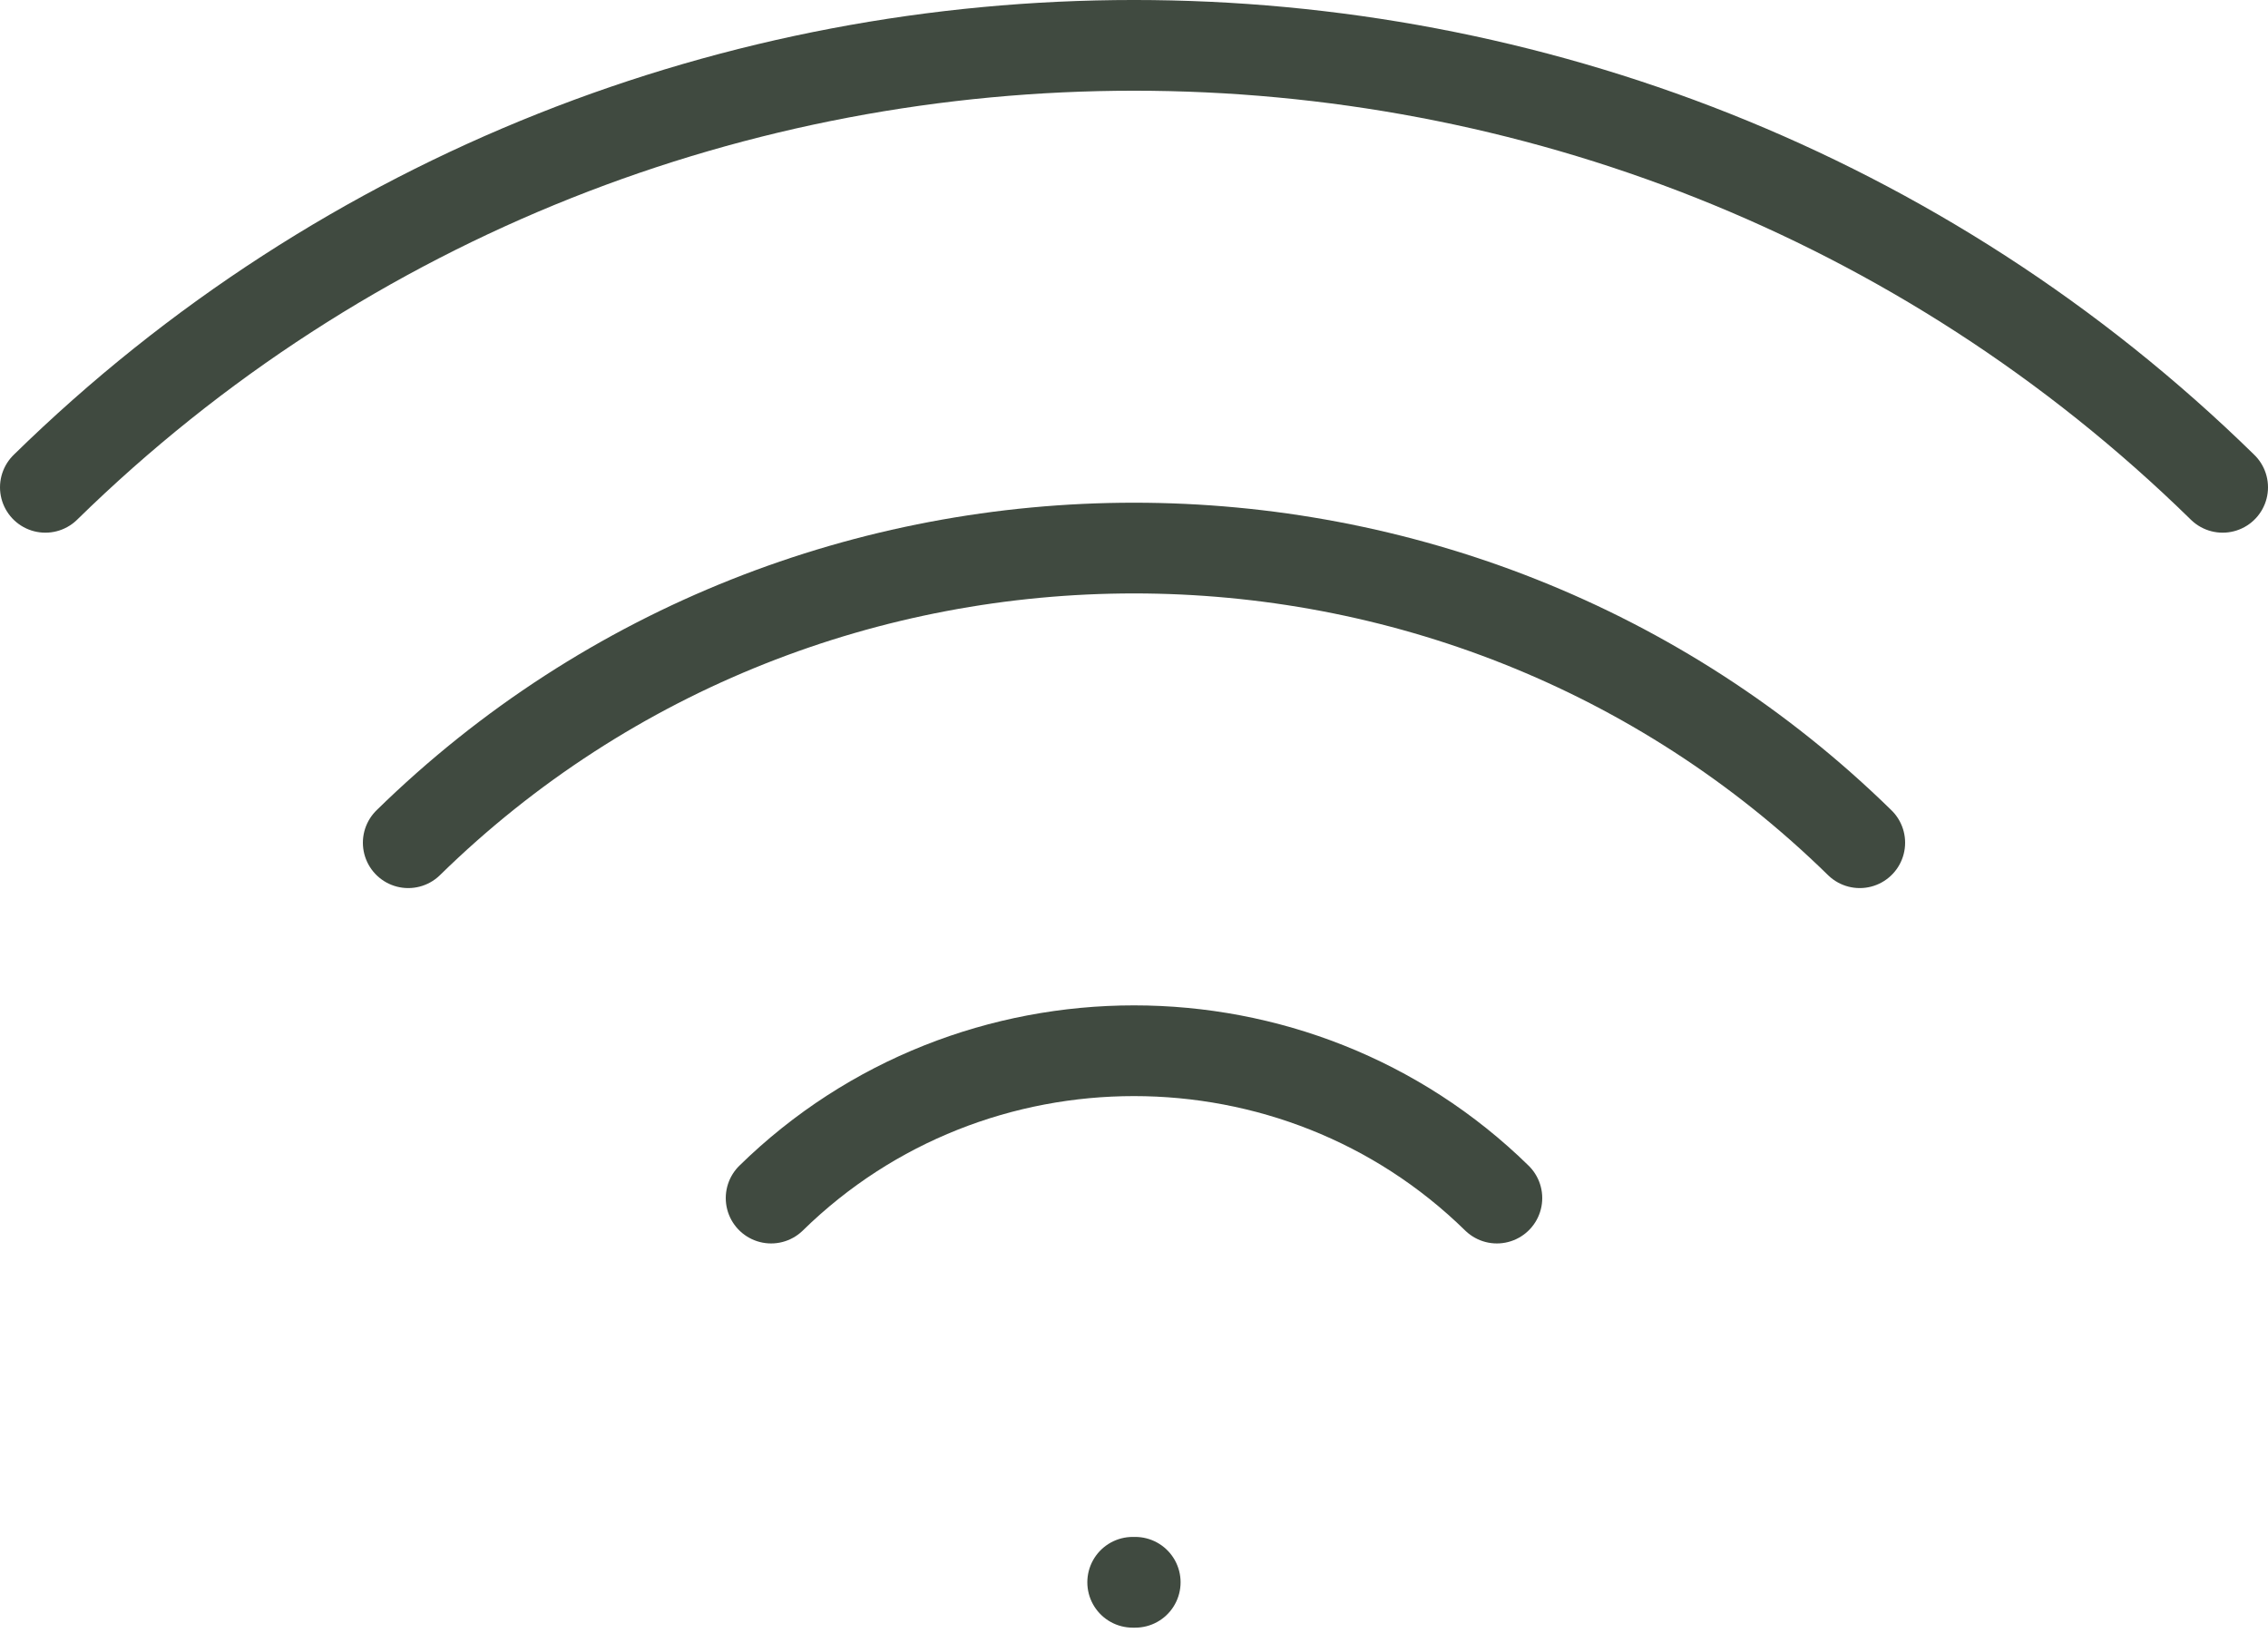
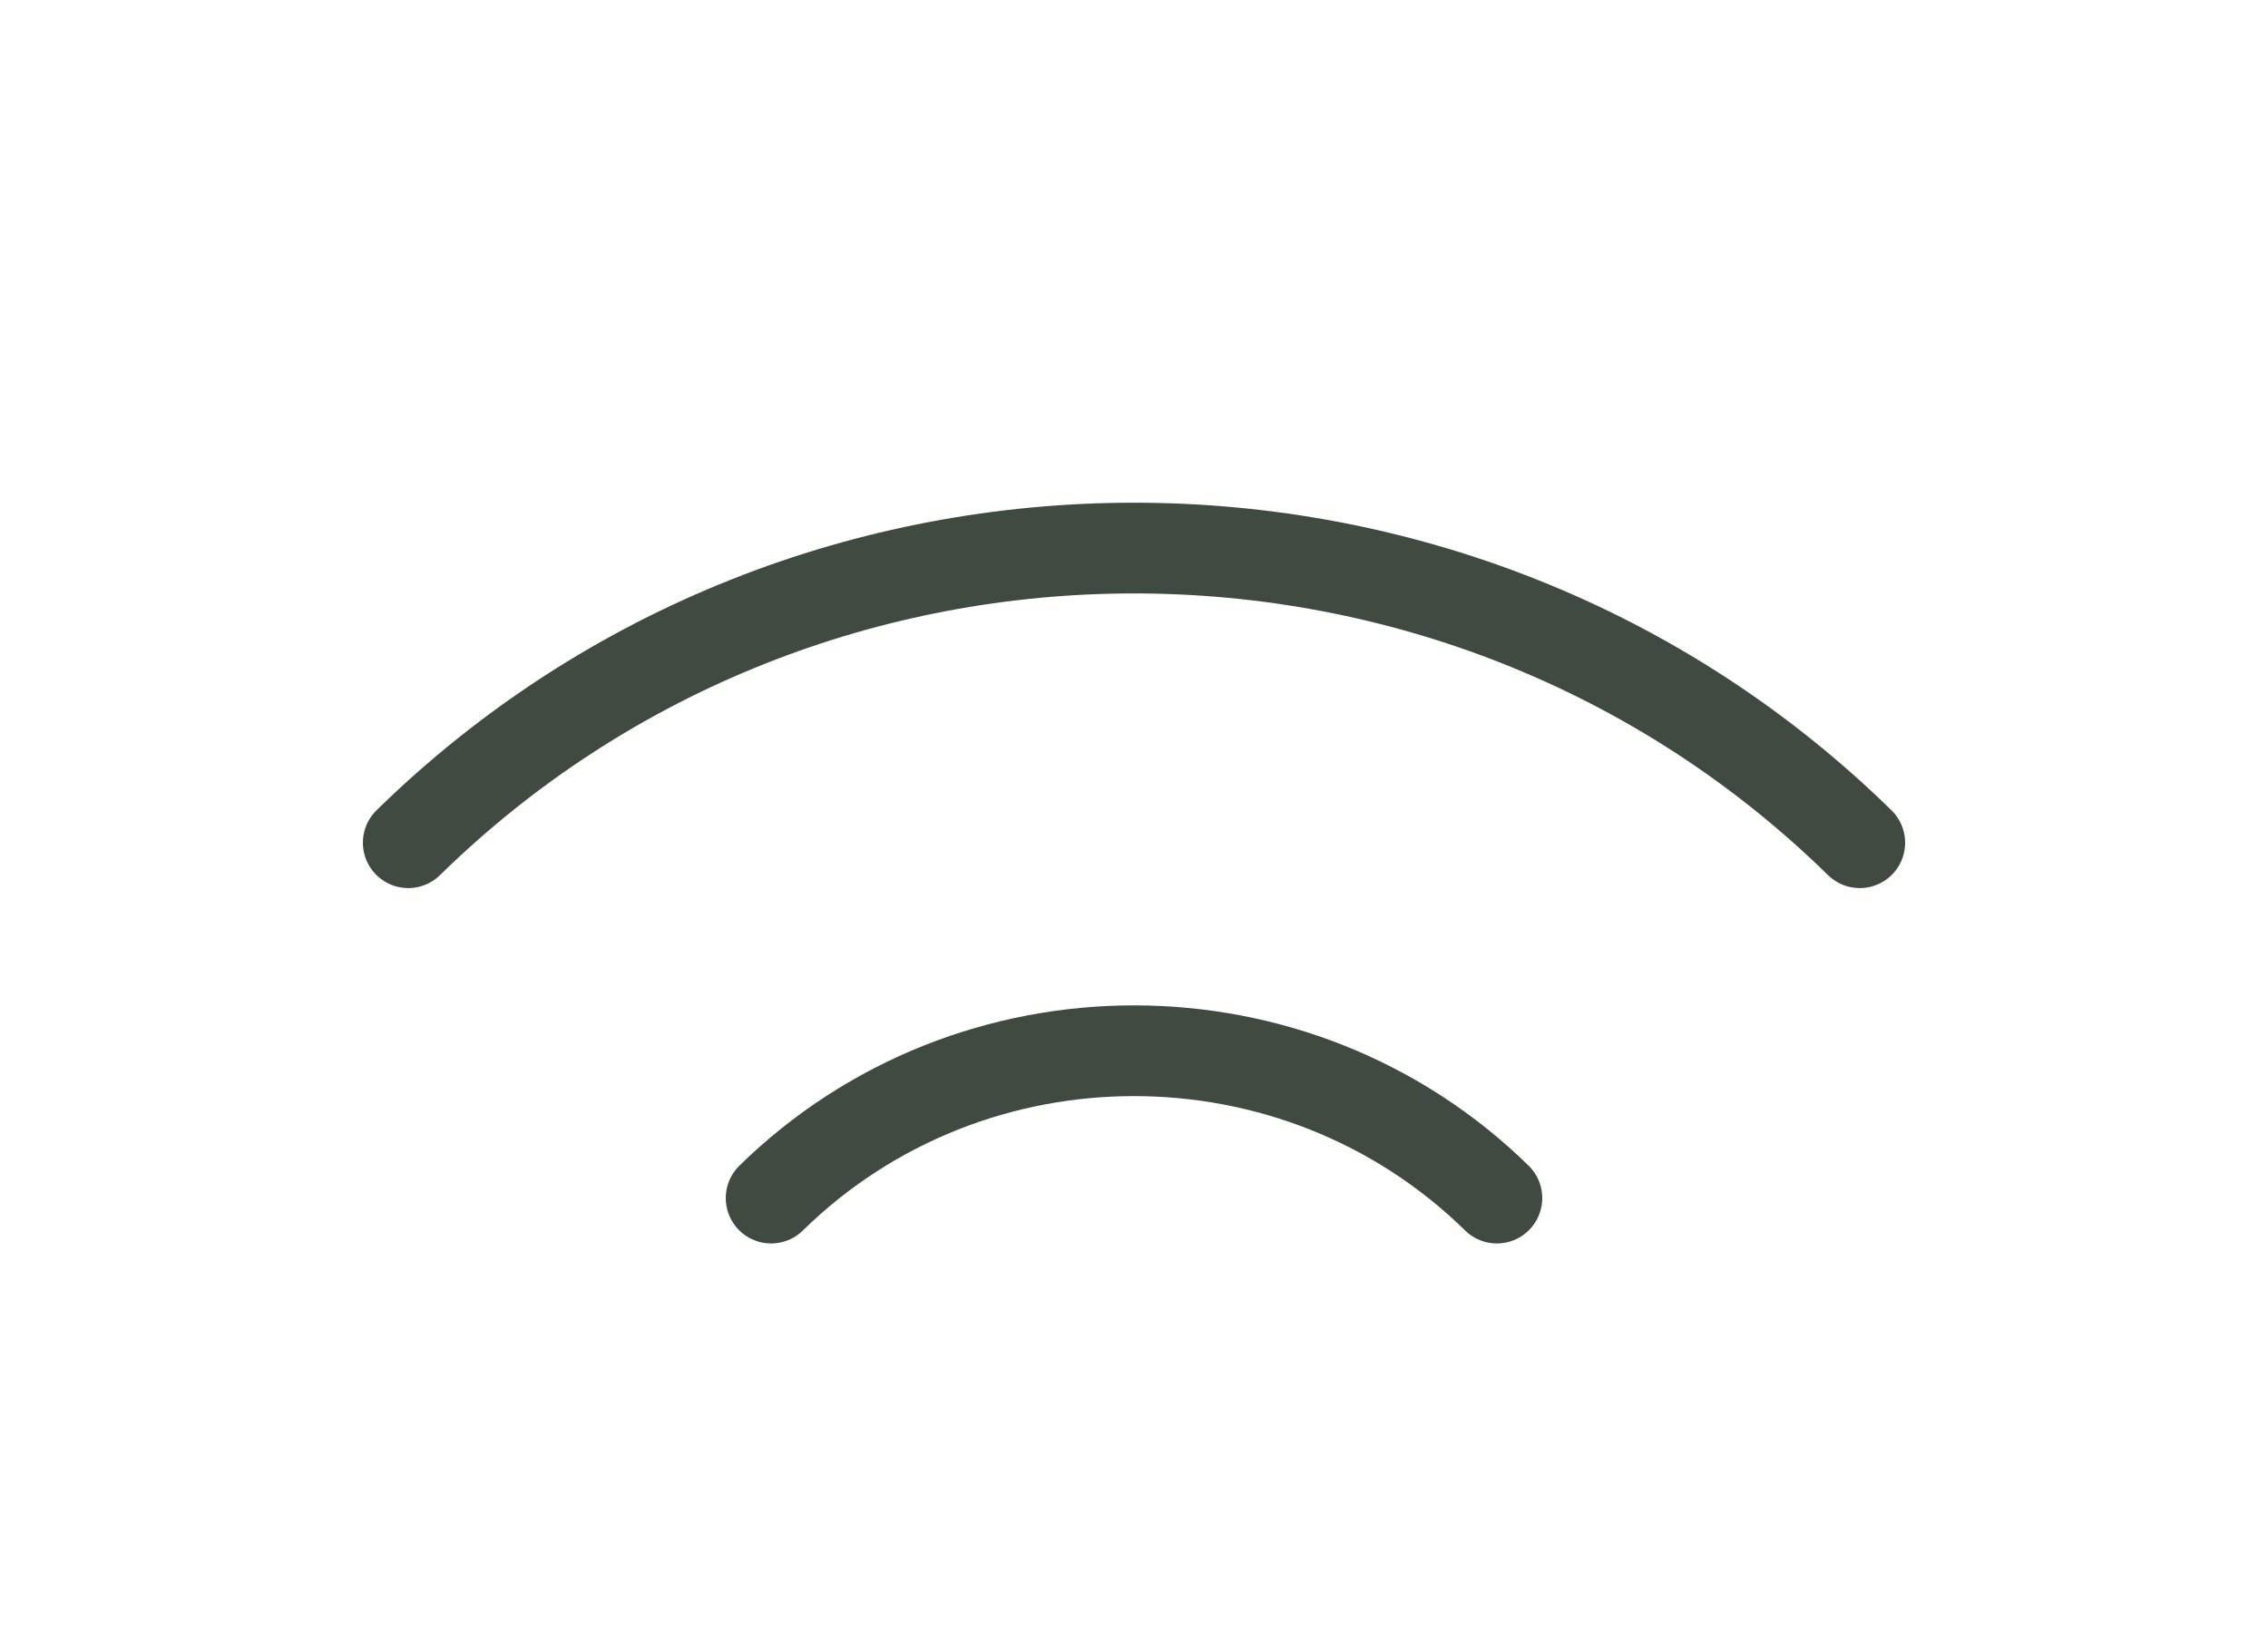
<svg xmlns="http://www.w3.org/2000/svg" width="50" height="36" viewBox="0 0 50 36" fill="none">
  <path d="M33 26.412C28.578 22.081 21.422 22.081 17 26.412" stroke="#404A40" stroke-width="2" stroke-miterlimit="10" stroke-linecap="round" stroke-linejoin="round" />
  <path d="M41 18.578C32.157 9.917 17.843 9.917 9 18.578" stroke="#404A40" stroke-width="2" stroke-miterlimit="10" stroke-linecap="round" stroke-linejoin="round" />
-   <path d="M49 10.743C35.734 -2.248 14.265 -2.248 1 10.743" stroke="#404A40" stroke-width="2" stroke-miterlimit="10" stroke-linecap="round" stroke-linejoin="round" />
-   <path d="M24.971 34.882H25.027" stroke="#404A40" stroke-width="2" stroke-miterlimit="10" stroke-linecap="round" stroke-linejoin="round" />
</svg>